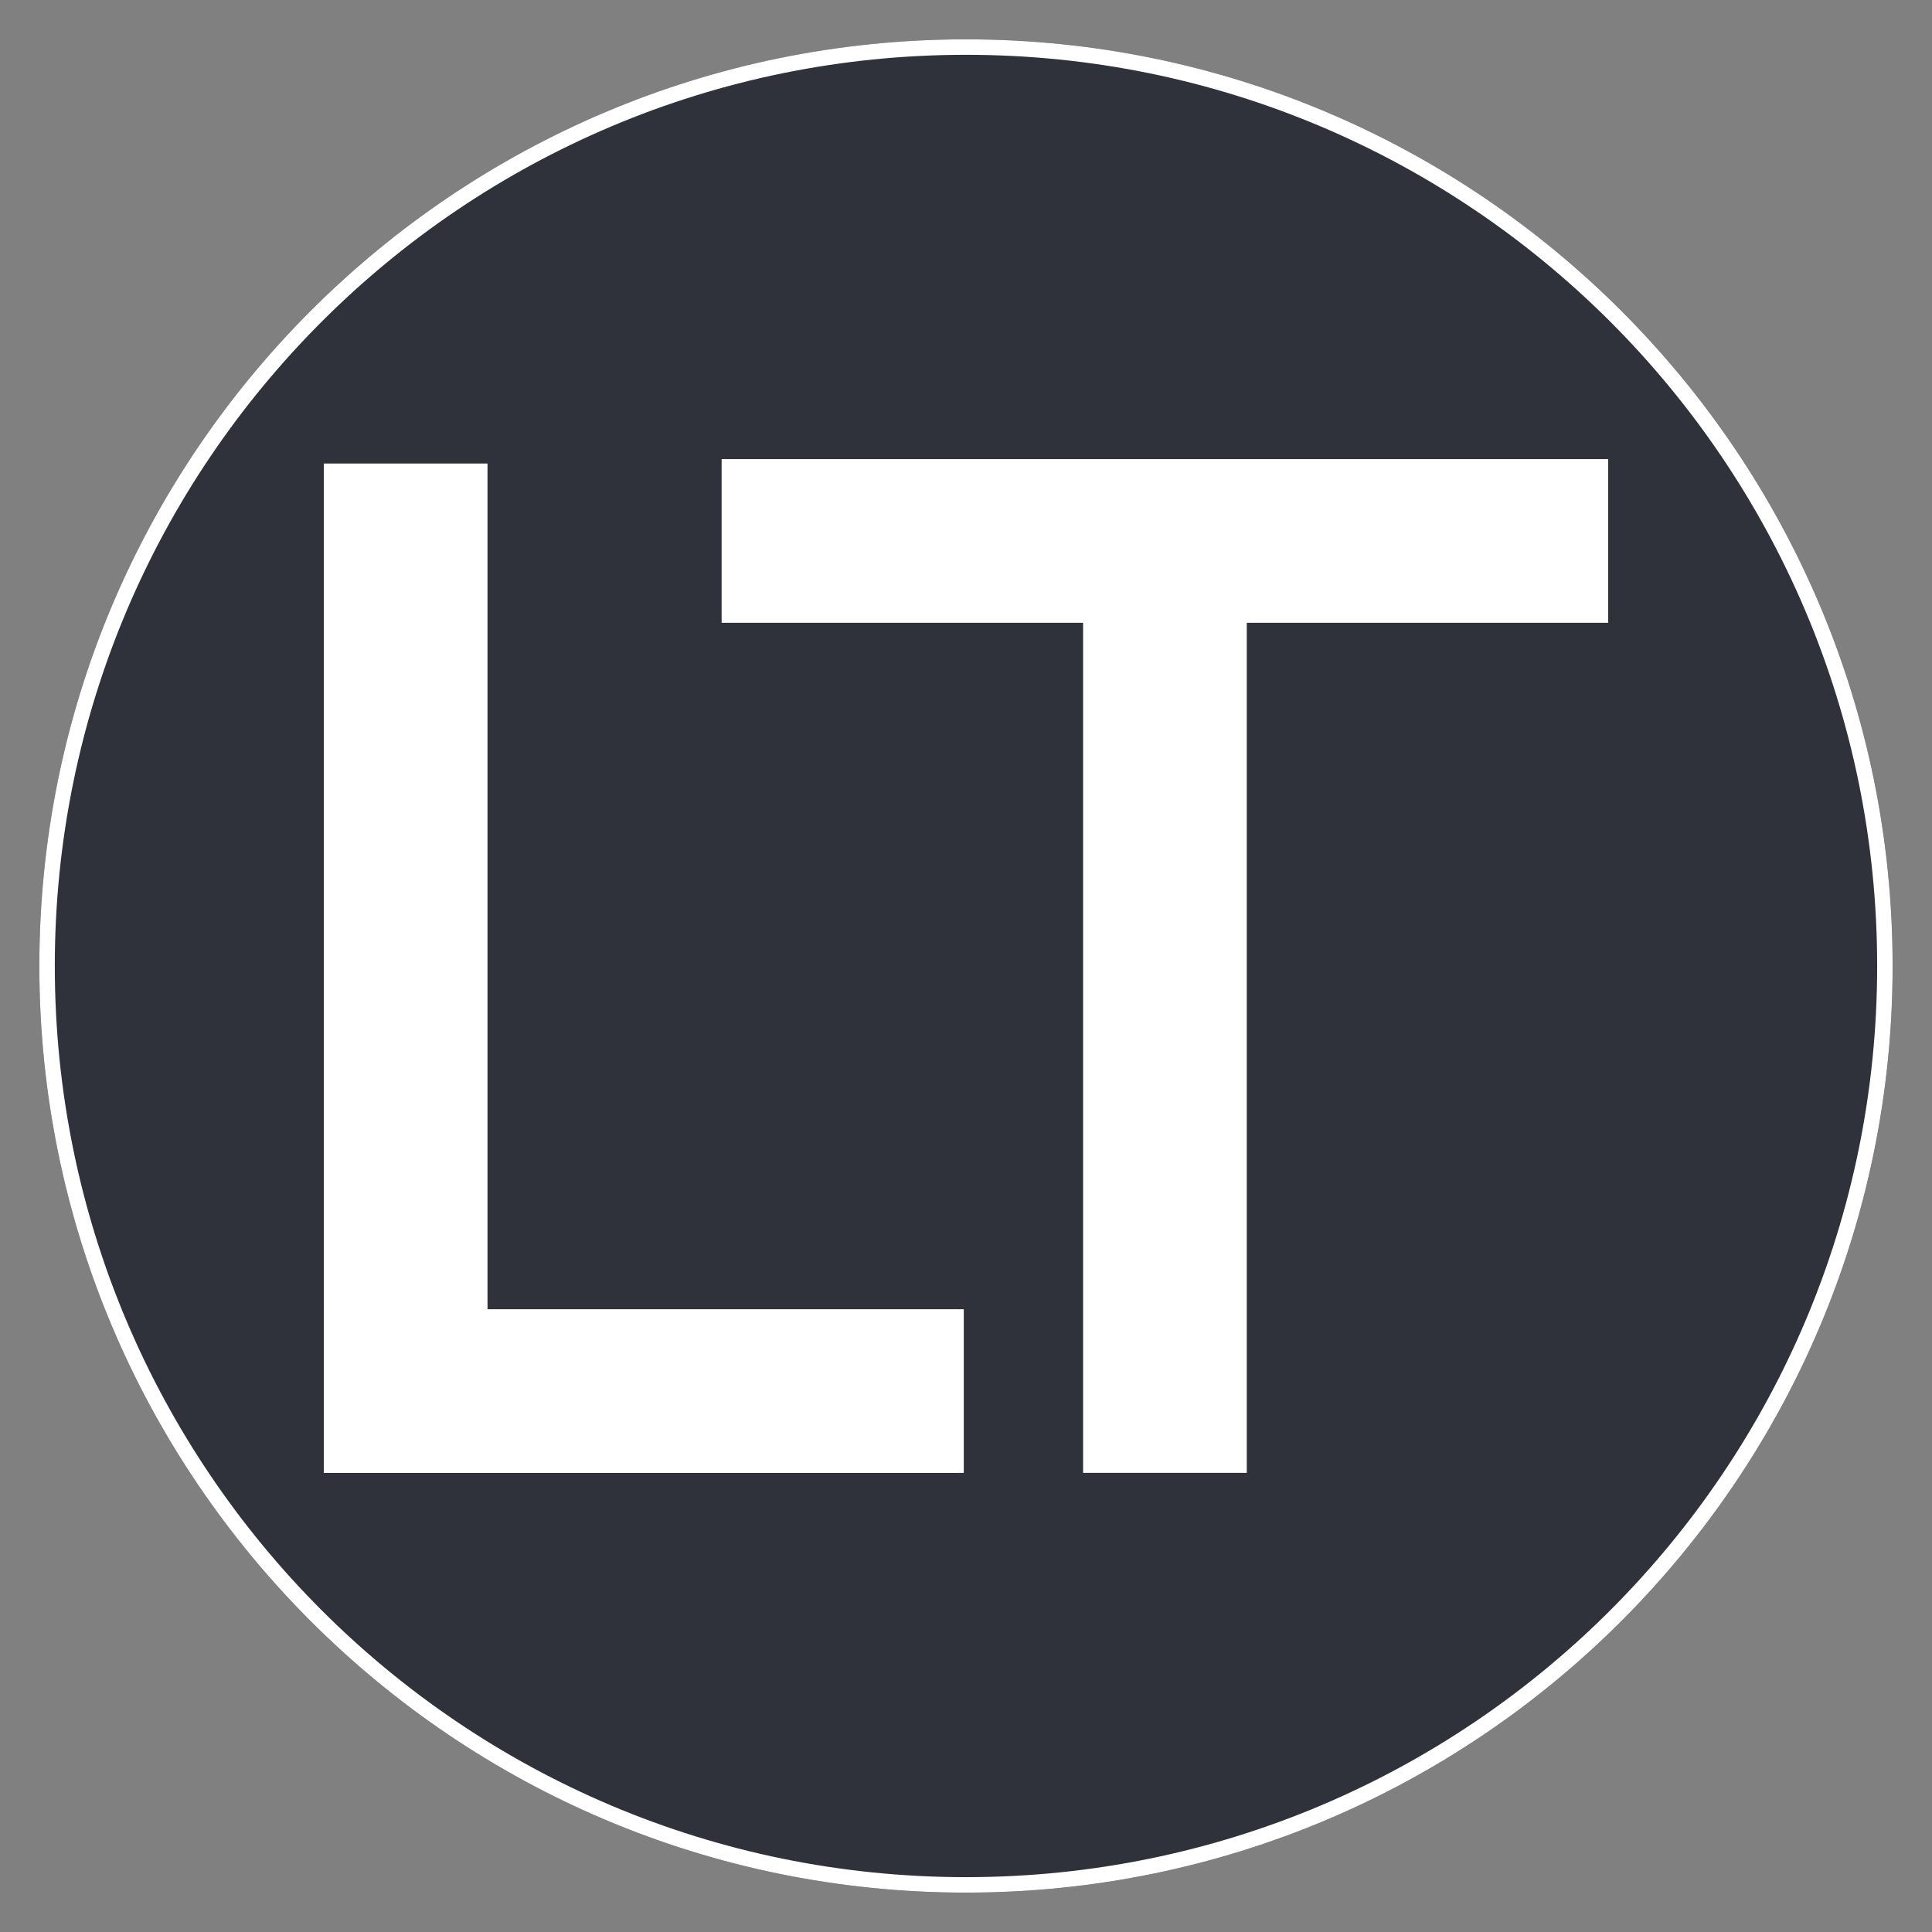
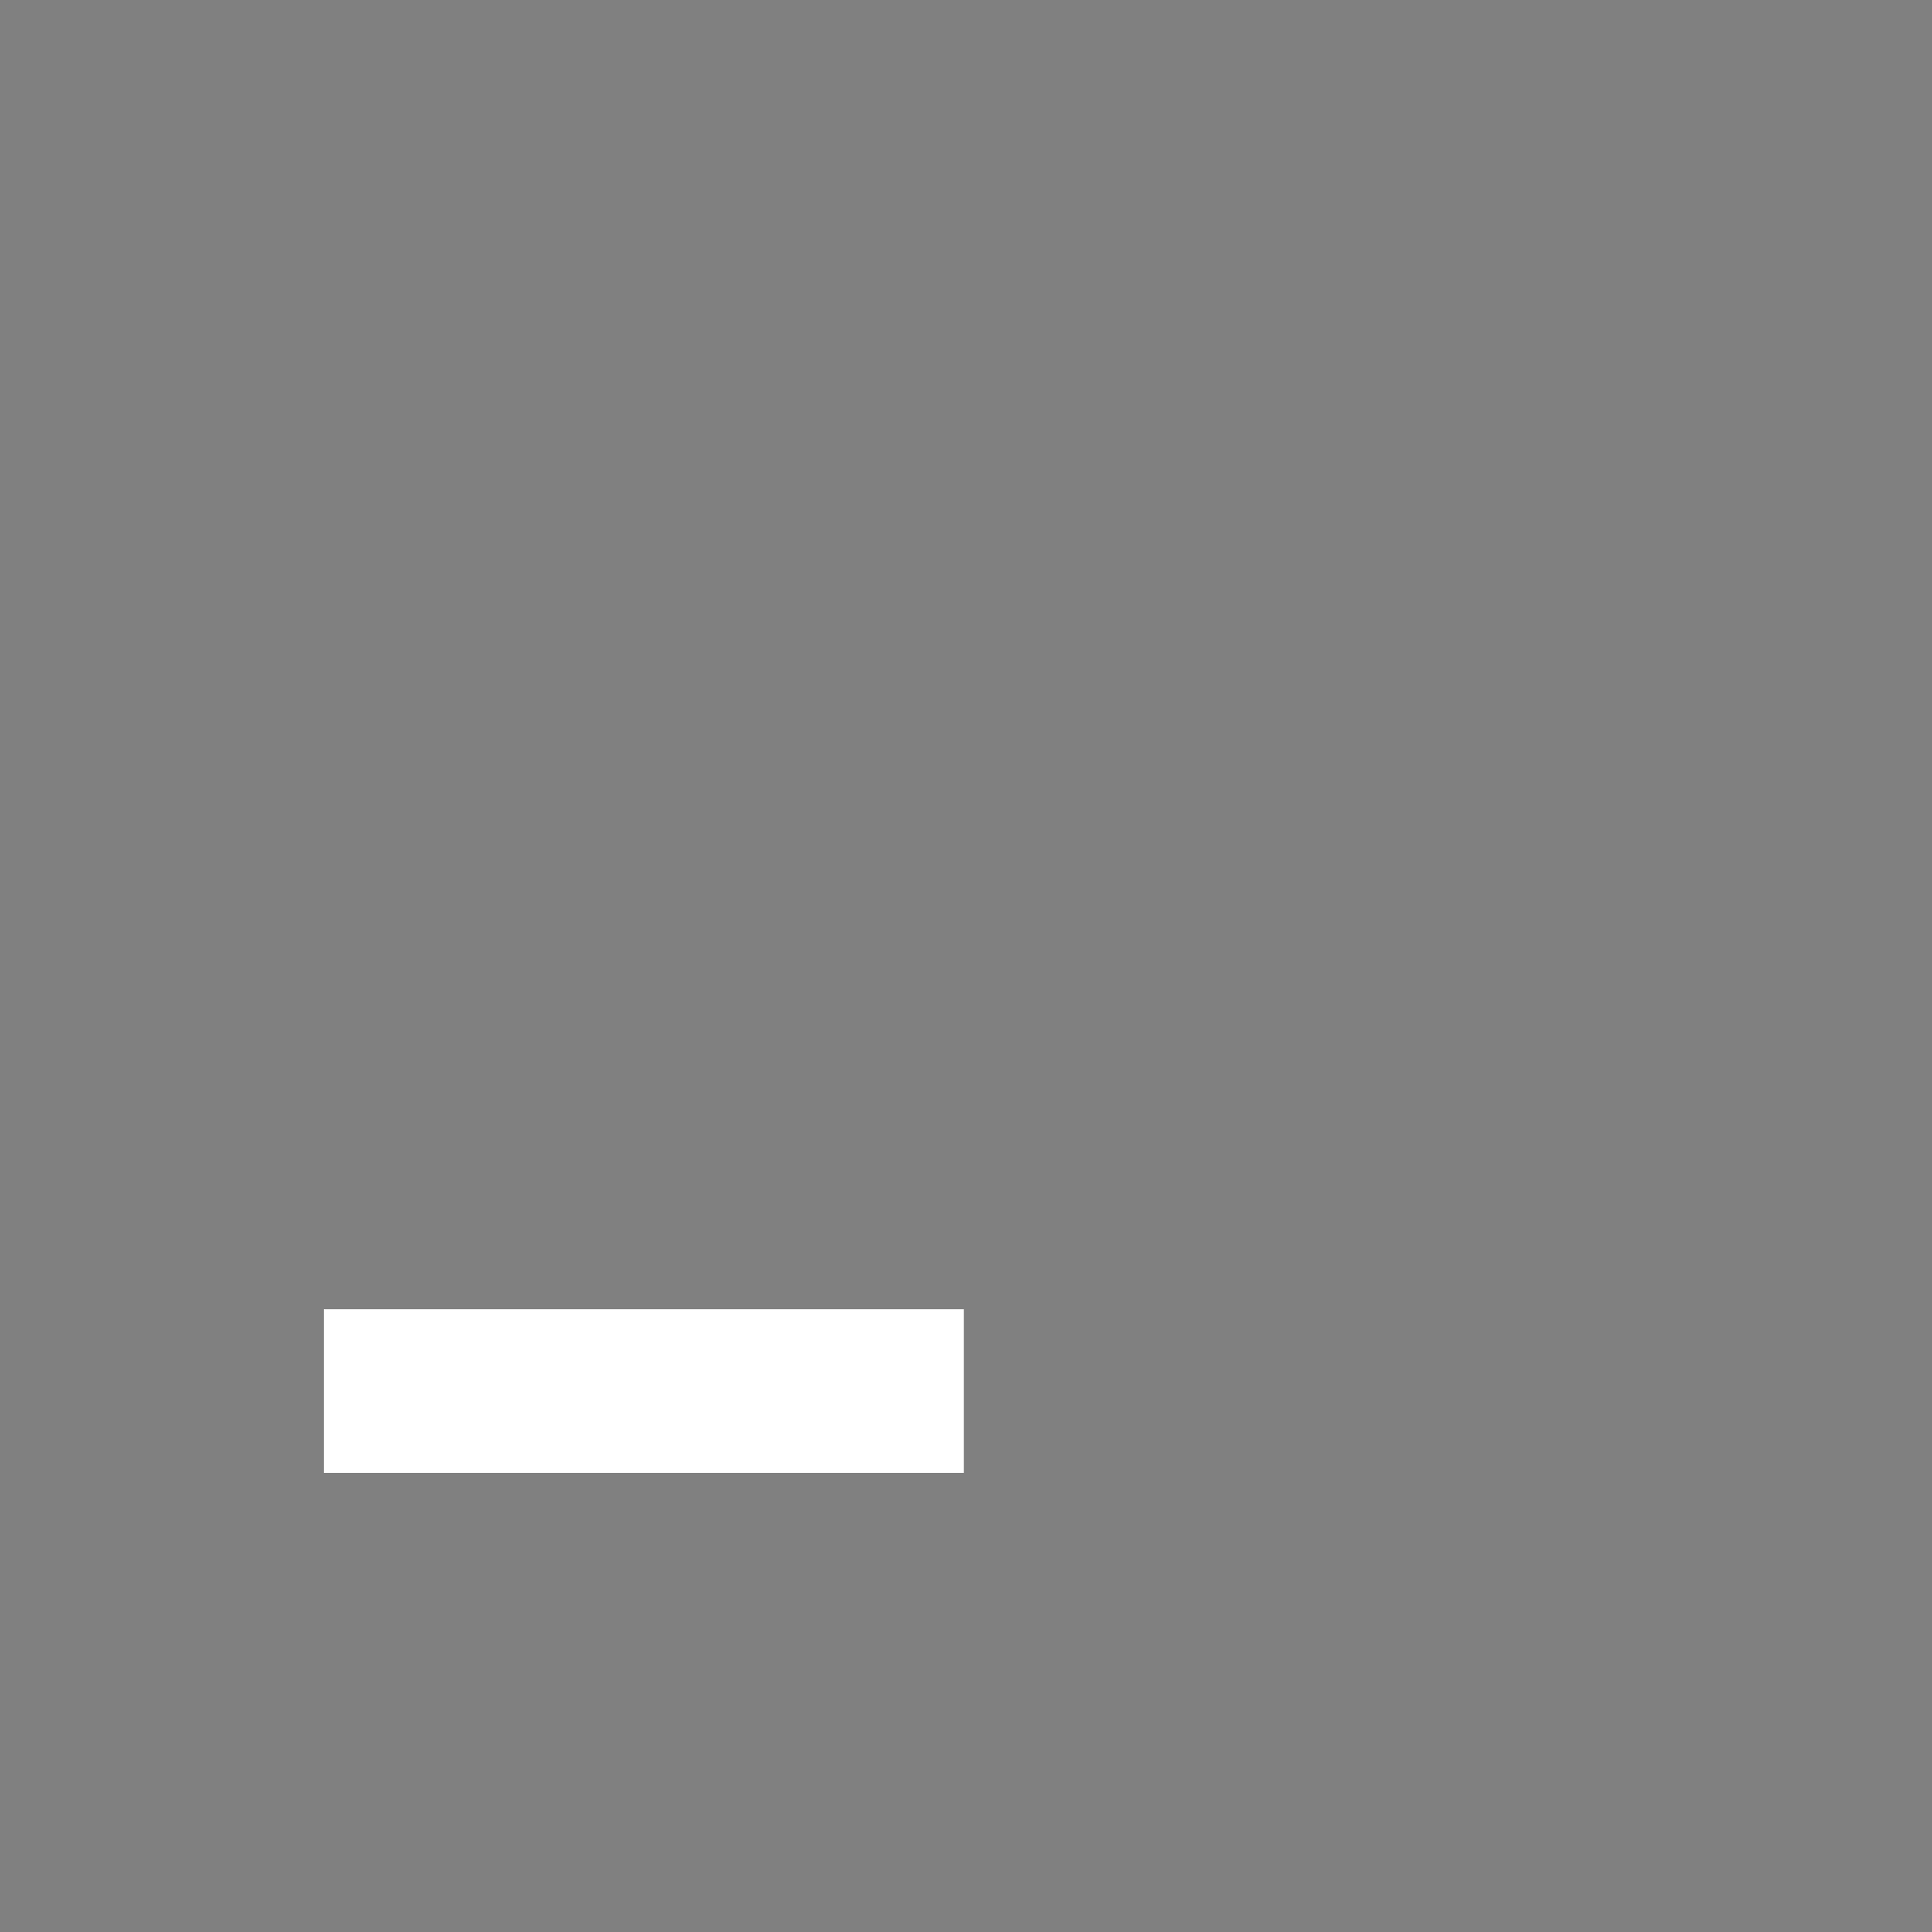
<svg xmlns="http://www.w3.org/2000/svg" width="500" viewBox="0 0 375 375" height="500" preserveAspectRatio="xMidYMid meet">
  <rect x="0" y="0" width="375" height="375" fill="#808080" stroke="none" />
  <defs>
    <clipPath id="a3fd655294">
      <path d="M 7.637 7.637 L 367.363 7.637 L 367.363 367.363 L 7.637 367.363 Z M 7.637 7.637 " clip-rule="nonzero" />
    </clipPath>
    <clipPath id="f84bb7b6b2">
      <path d="M 187.5 7.637 C 88.164 7.637 7.637 88.164 7.637 187.5 C 7.637 286.836 88.164 367.363 187.5 367.363 C 286.836 367.363 367.363 286.836 367.363 187.5 C 367.363 88.164 286.836 7.637 187.5 7.637 Z M 187.5 7.637 " clip-rule="nonzero" />
    </clipPath>
    <clipPath id="7e5df36fe5">
      <path d="M 7.637 7.637 L 367.355 7.637 L 367.355 367.355 L 7.637 367.355 Z M 7.637 7.637 " clip-rule="nonzero" />
    </clipPath>
    <clipPath id="1fd228dcc3">
      <path d="M 187.496 7.637 C 88.164 7.637 7.637 88.164 7.637 187.496 C 7.637 286.832 88.164 367.355 187.496 367.355 C 286.832 367.355 367.355 286.832 367.355 187.496 C 367.355 88.164 286.832 7.637 187.496 7.637 Z M 187.496 7.637 " clip-rule="nonzero" />
    </clipPath>
    <clipPath id="22b0d48b30">
      <path d="M 140.066 89.109 L 312.152 89.109 L 312.152 120.879 L 140.066 120.879 Z M 140.066 89.109 " clip-rule="nonzero" />
    </clipPath>
    <clipPath id="4a7af657f3">
-       <path d="M 210.23 105.859 L 242 105.859 L 242 285.883 L 210.23 285.883 Z M 210.23 105.859 " clip-rule="nonzero" />
-     </clipPath>
+       </clipPath>
    <clipPath id="8ae5e52933">
      <path d="M 62.848 254.121 L 187.086 254.121 L 187.086 285.891 L 62.848 285.891 Z M 62.848 254.121 " clip-rule="nonzero" />
    </clipPath>
    <clipPath id="e8e668bb18">
-       <path d="M 62.855 89.973 L 94.625 89.973 L 94.625 270 L 62.855 270 Z M 62.855 89.973 " clip-rule="nonzero" />
-     </clipPath>
+       </clipPath>
  </defs>
  <g clip-path="url(#a3fd655294)">
    <g clip-path="url(#f84bb7b6b2)">
-       <path fill="#2f323a" d="M 7.637 7.637 L 367.363 7.637 L 367.363 367.363 L 7.637 367.363 Z M 7.637 7.637 " fill-opacity="1" fill-rule="nonzero" />
-     </g>
+       </g>
  </g>
  <g clip-path="url(#7e5df36fe5)">
    <g clip-path="url(#1fd228dcc3)">
-       <path stroke-linecap="butt" transform="matrix(0.75, 0, 0, 0.75, 7.638, 7.638)" fill="none" stroke-linejoin="miter" d="M 239.811 -0.001 C 107.369 -0.001 -0.001 107.369 -0.001 239.811 C -0.001 372.259 107.369 479.624 239.811 479.624 C 372.259 479.624 479.624 372.259 479.624 239.811 C 479.624 107.369 372.259 -0.001 239.811 -0.001 Z M 239.811 -0.001 " stroke="#ffffff" stroke-width="8" stroke-opacity="1" stroke-miterlimit="4" />
-     </g>
+       </g>
  </g>
  <g clip-path="url(#22b0d48b30)">
-     <path fill="#ffffff" d="M 140.066 89.109 L 312.191 89.109 L 312.191 120.879 L 140.066 120.879 Z M 140.066 89.109 " fill-opacity="1" fill-rule="nonzero" />
-   </g>
+     </g>
  <g clip-path="url(#4a7af657f3)">
    <path fill="#ffffff" d="M 210.23 285.883 L 210.23 105.816 L 242 105.816 L 242 285.883 Z M 210.23 285.883 " fill-opacity="1" fill-rule="nonzero" />
  </g>
  <g clip-path="url(#8ae5e52933)">
    <path fill="#ffffff" d="M 62.848 254.121 L 187.07 254.121 L 187.07 285.891 L 62.848 285.891 Z M 62.848 254.121 " fill-opacity="1" fill-rule="nonzero" />
  </g>
  <g clip-path="url(#e8e668bb18)">
    <path fill="#ffffff" d="M 62.855 270 L 62.855 89.934 L 94.625 89.934 L 94.625 270 Z M 62.855 270 " fill-opacity="1" fill-rule="nonzero" />
  </g>
</svg>